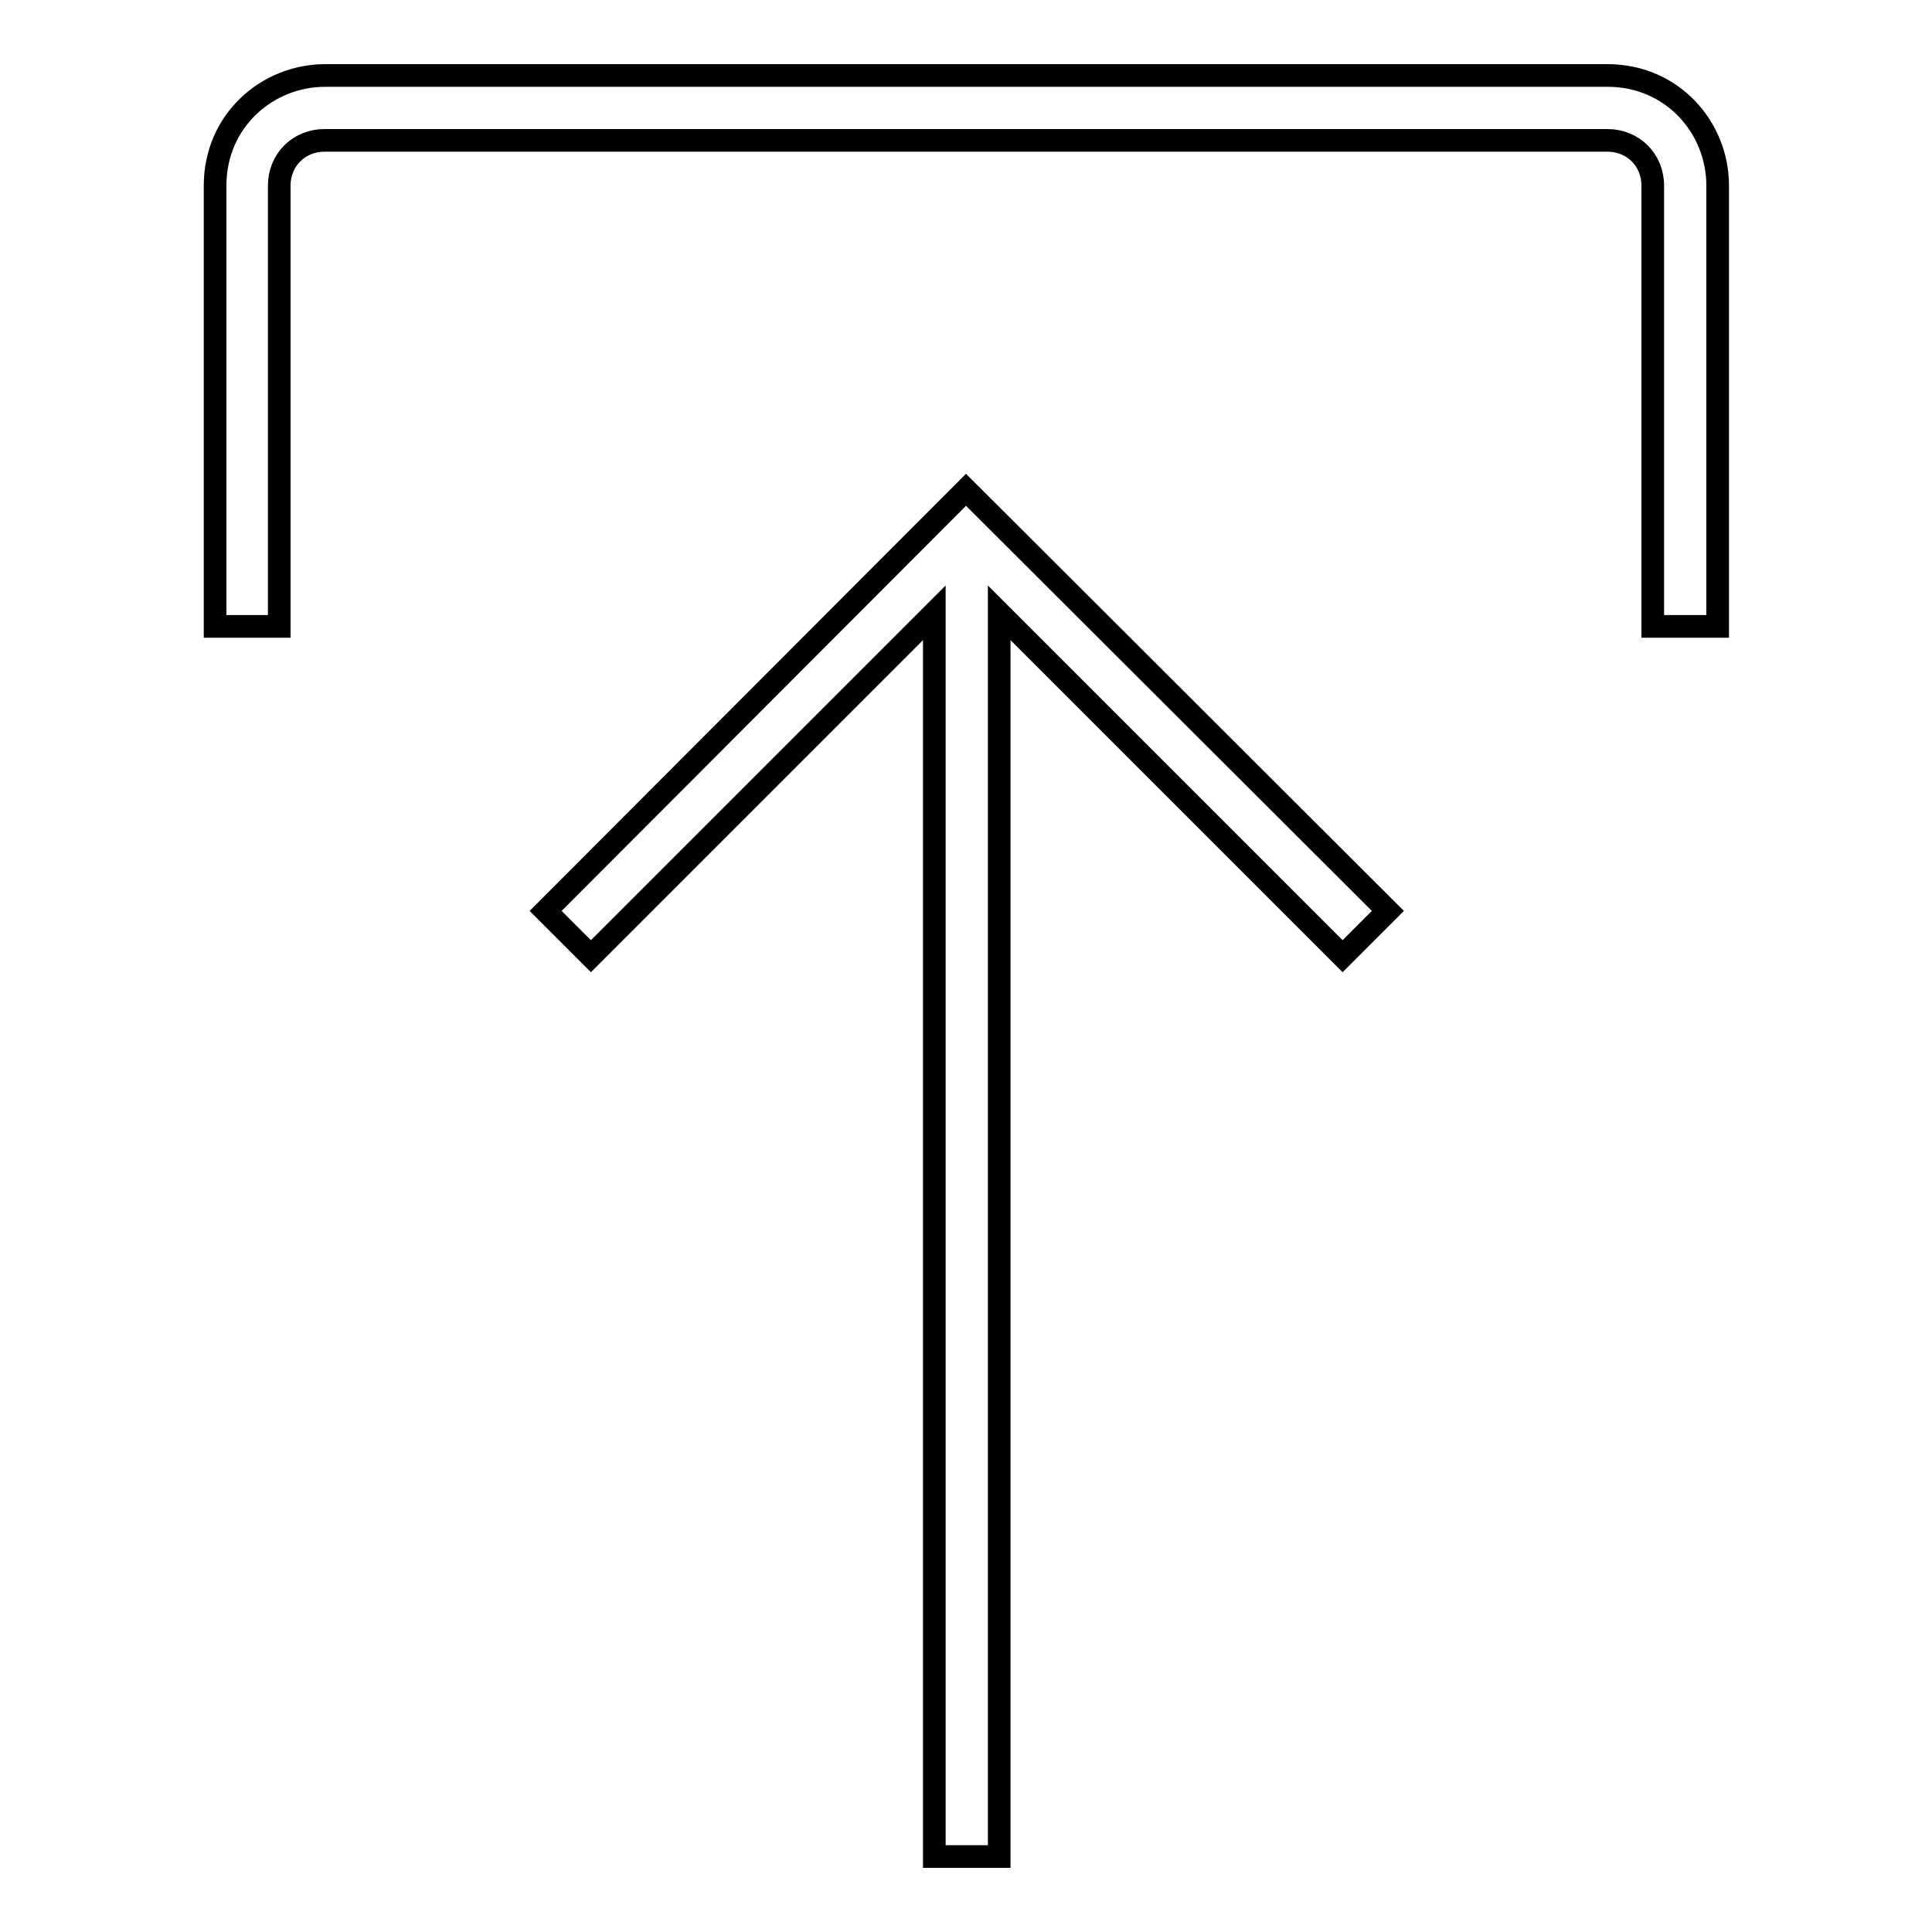
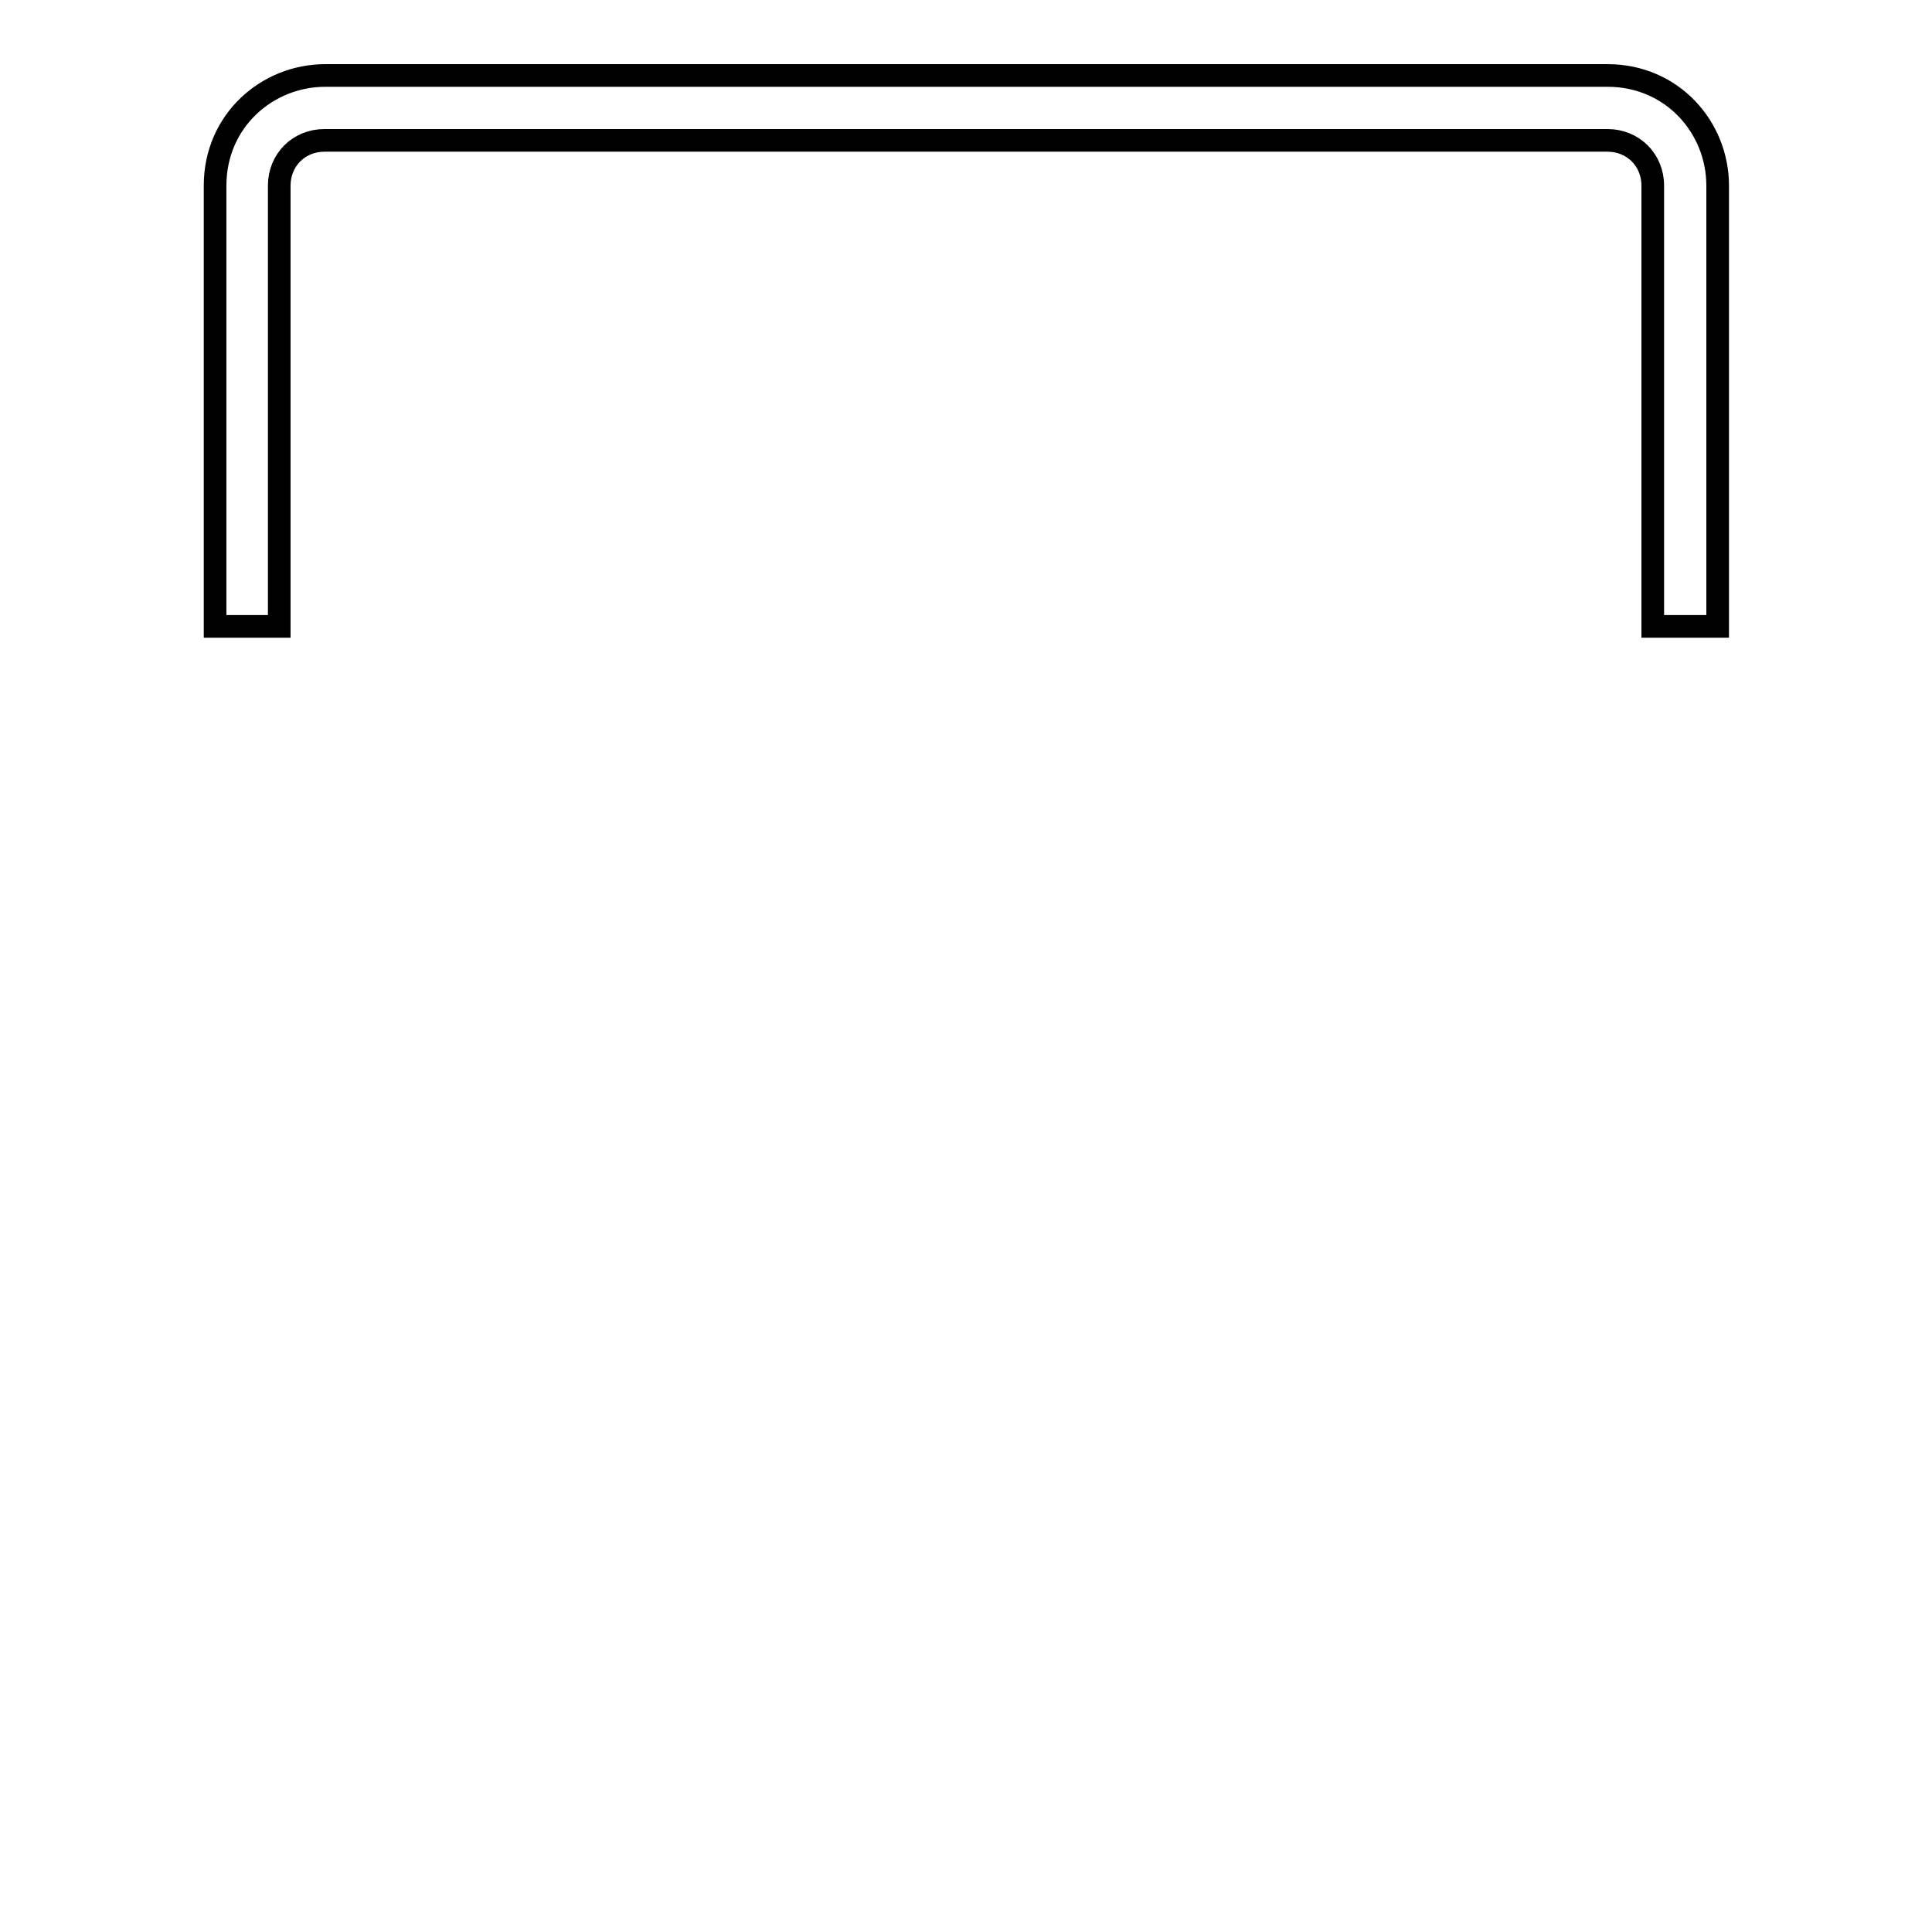
<svg xmlns="http://www.w3.org/2000/svg" version="1.1" x="0px" y="0px" viewBox="0 0 256 256" enable-background="new 0 0 256 256" xml:space="preserve">
  <g>
    <g>
      <path stroke-width="3" fill-opacity="0" stroke="#000000" d="M213,10H43.1c-7.7,0-14.6,6-14.6,14.6v58.4H37V24.6c0-3.4,2.6-6,6-6H213c3.4,0,6,2.6,6,6v58.4h8.6V24.6C227.6,16.9,221.6,10,213,10z" />
-       <path stroke-width="3" fill-opacity="0" stroke="#000000" d="M72.3,120.7l6,6l45.5-45.5V246h8.6V81.2l45.5,45.5l6-6L128,64.9L72.3,120.7z" />
    </g>
  </g>
</svg>